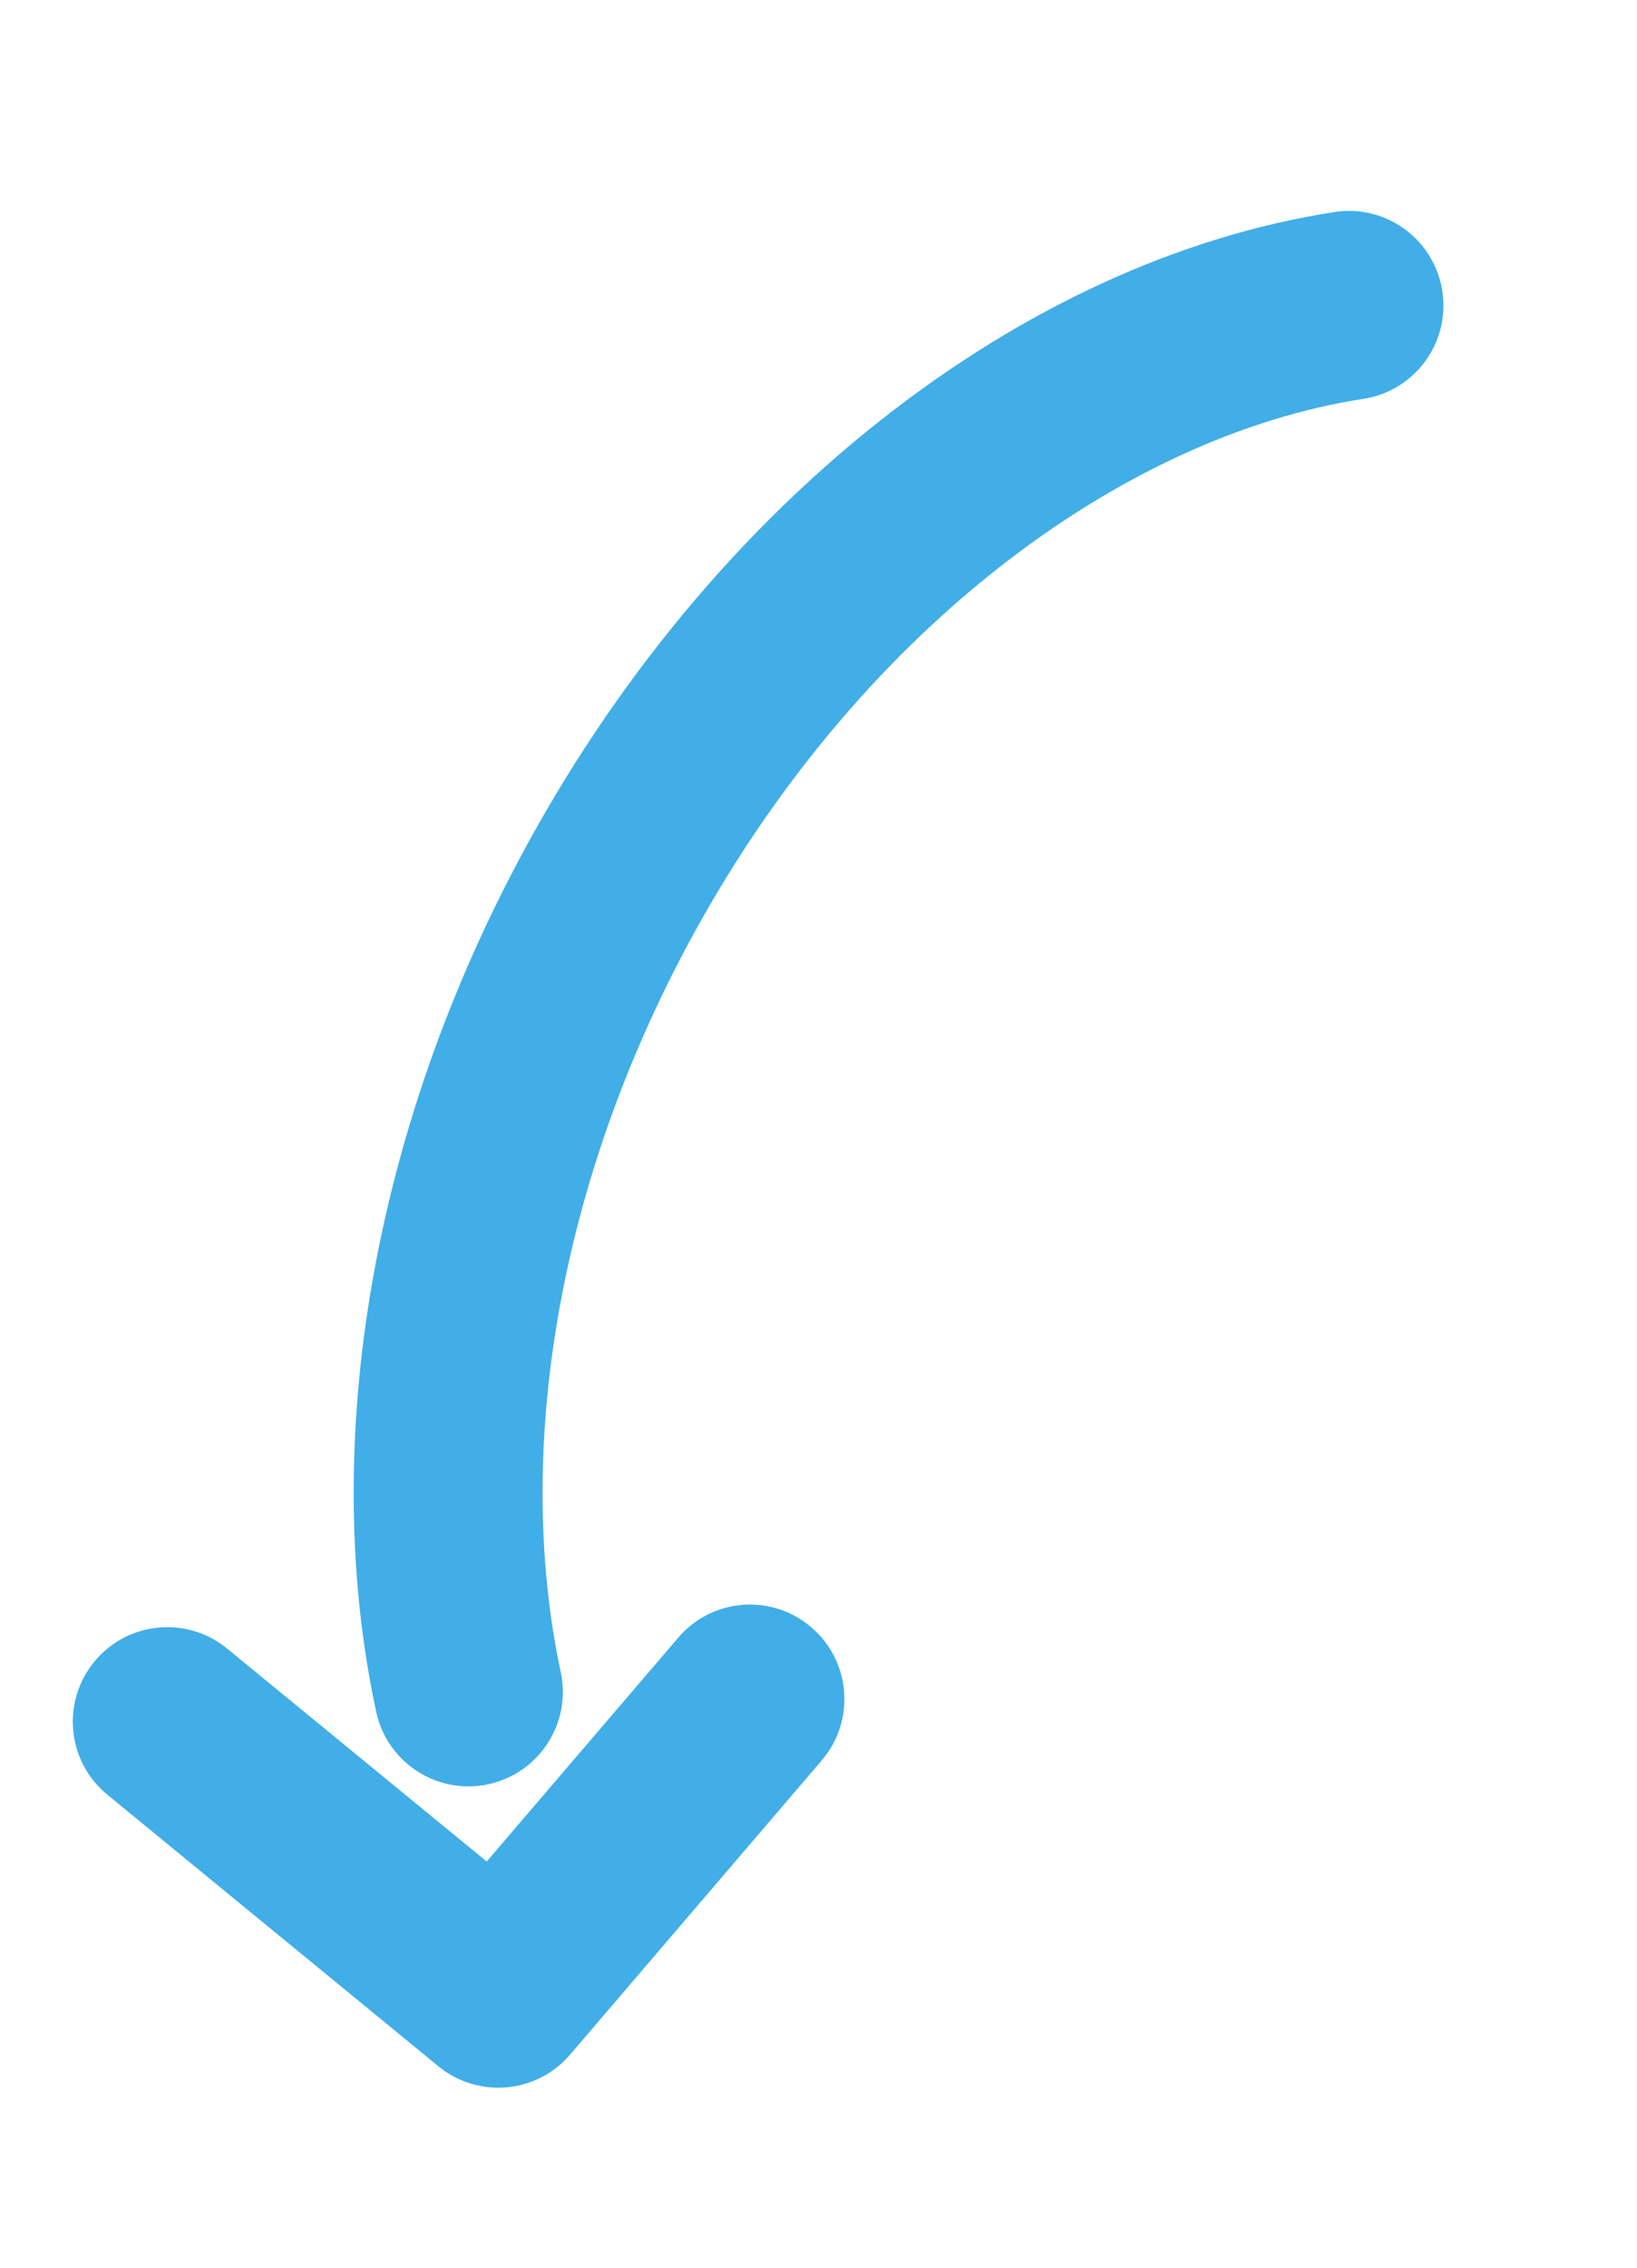
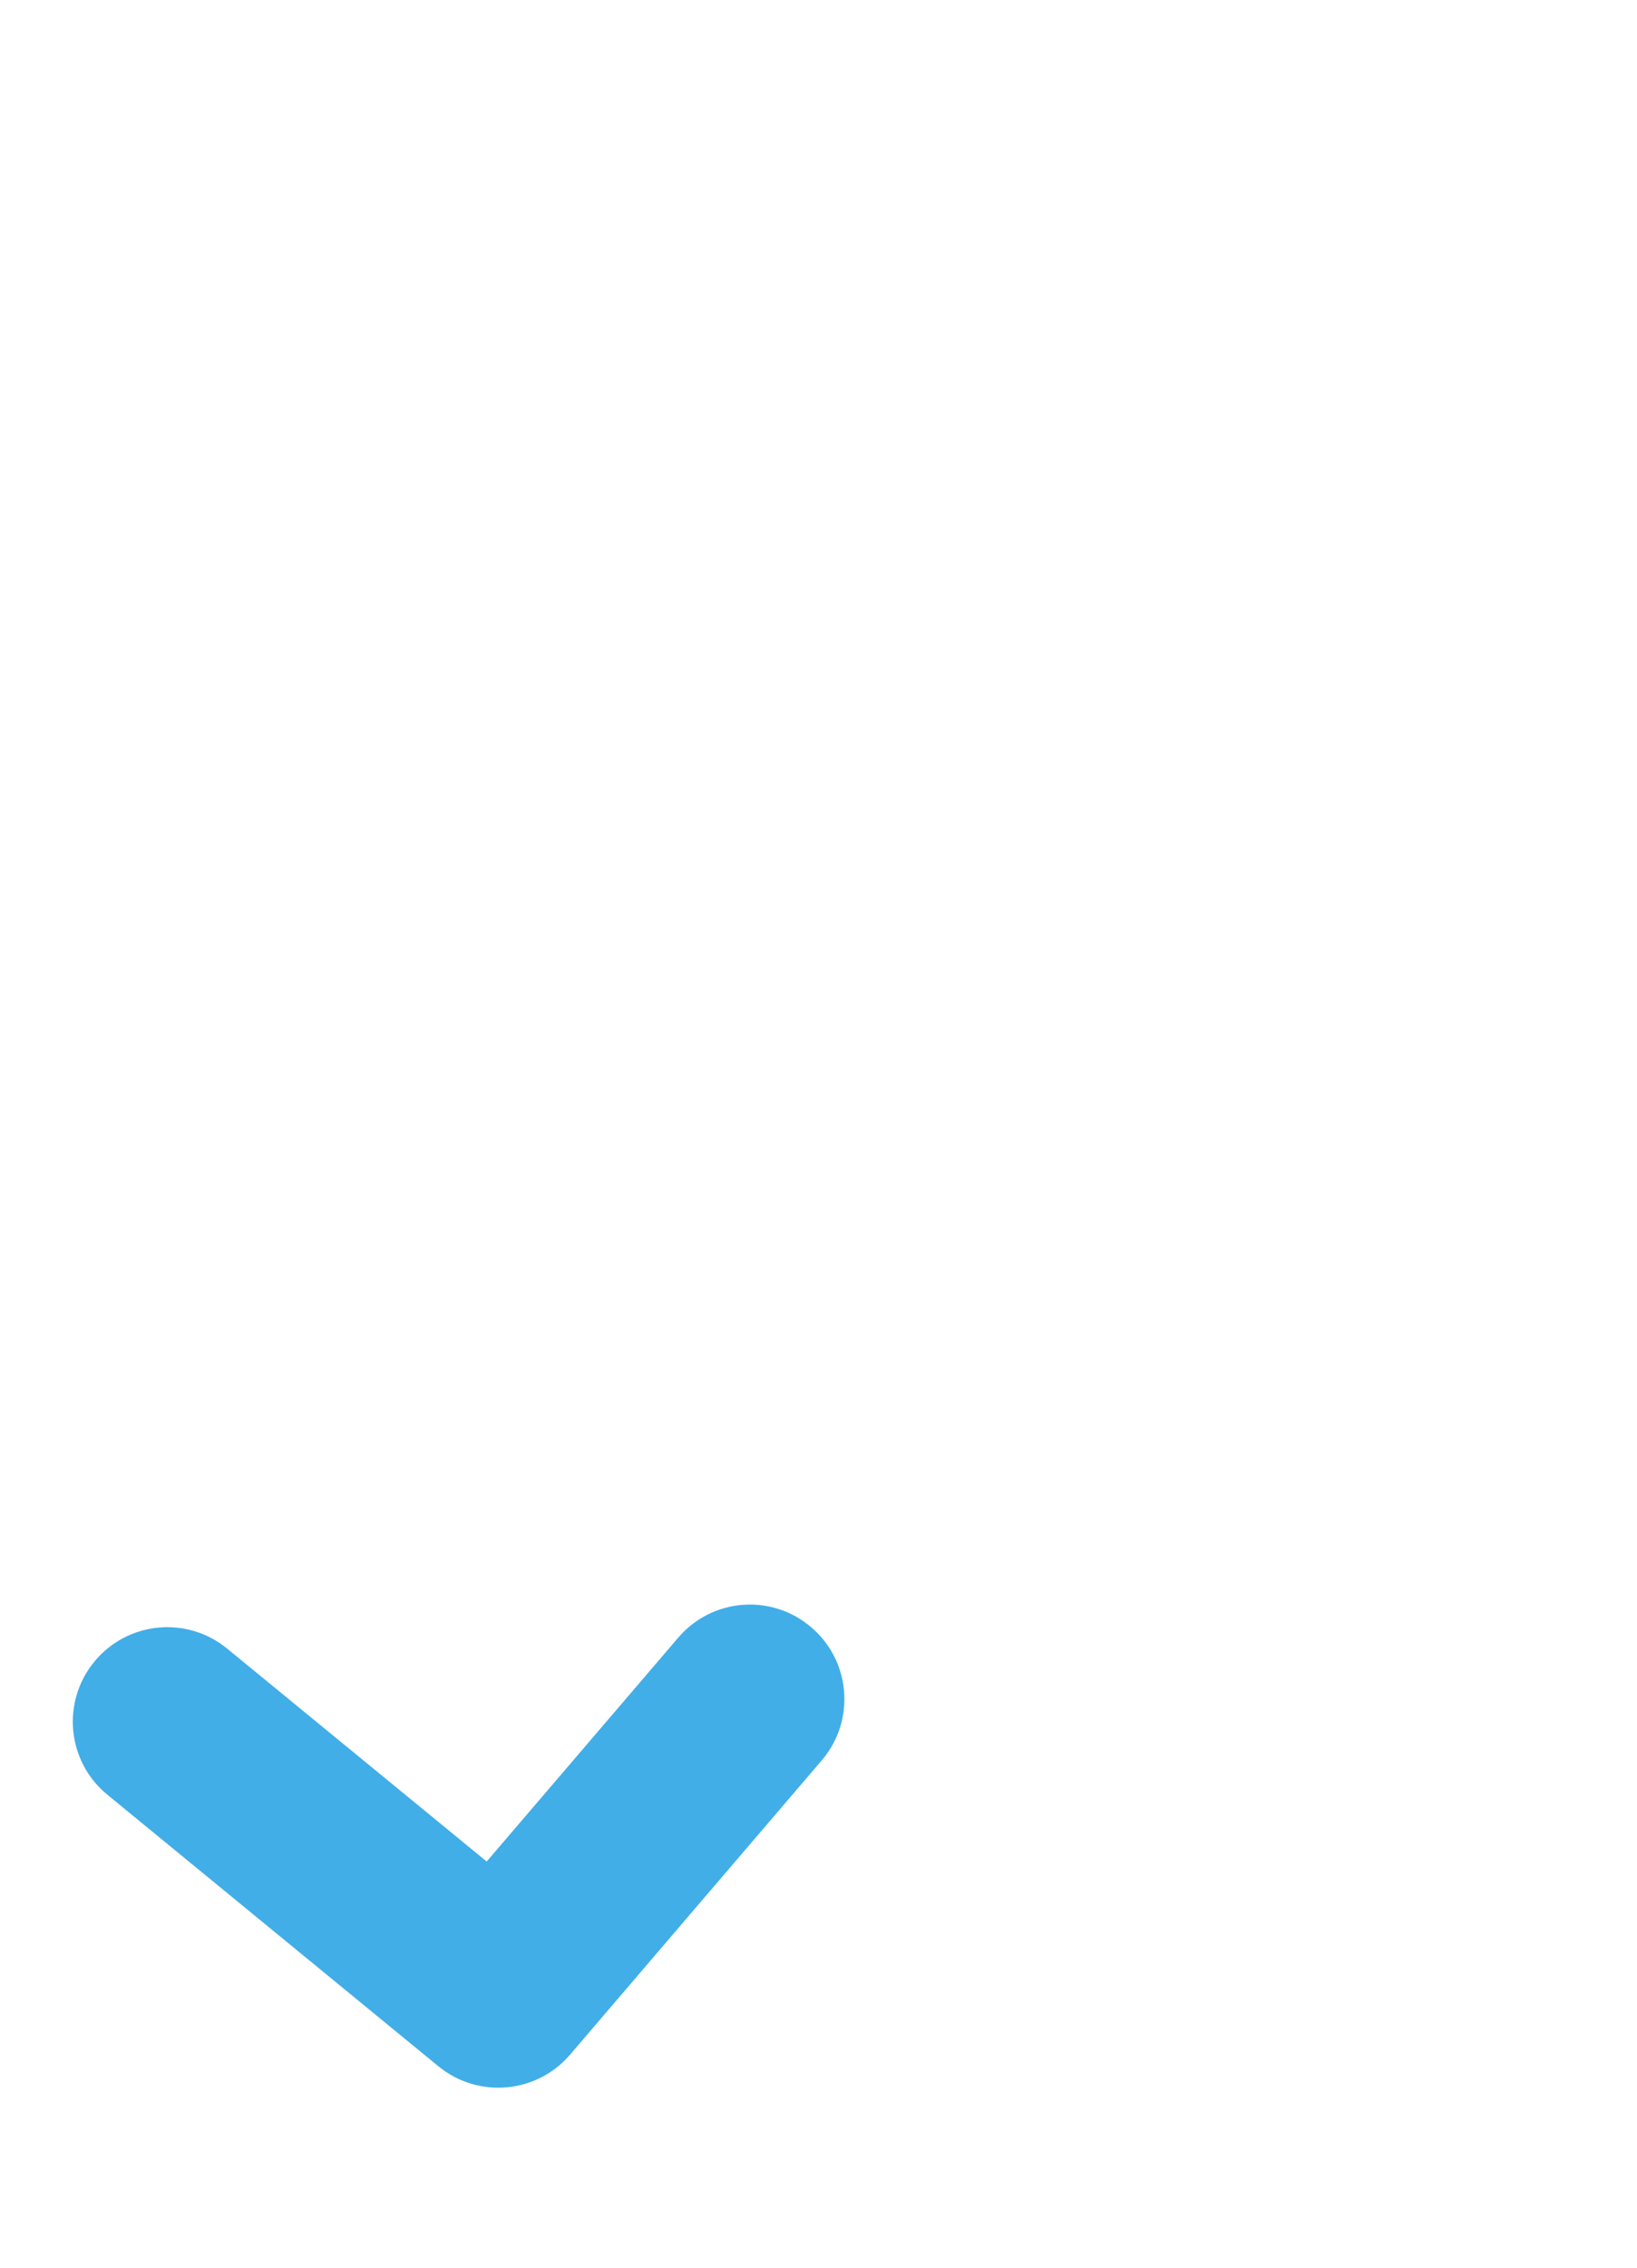
<svg xmlns="http://www.w3.org/2000/svg" width="13" height="18" viewBox="0 0 13 18" fill="none">
  <path fill-rule="evenodd" clip-rule="evenodd" d="M6.443 12.917C6.758 13.186 6.795 13.66 6.525 13.974L4.527 16.309C4.261 16.619 3.797 16.66 3.481 16.401L0.853 14.246C0.532 13.983 0.486 13.511 0.748 13.191C1.011 12.87 1.483 12.823 1.804 13.086L3.865 14.776L5.386 12.999C5.655 12.684 6.128 12.647 6.443 12.917Z" fill="#41AEE8" />
-   <path fill-rule="evenodd" clip-rule="evenodd" d="M11.454 2.311C11.517 2.72 11.236 3.103 10.827 3.166C8.91 3.461 6.784 5.017 5.448 7.524C4.386 9.52 4.098 11.612 4.453 13.272C4.54 13.677 4.282 14.076 3.877 14.163C3.472 14.249 3.074 13.992 2.987 13.586C2.547 11.534 2.919 9.082 4.124 6.819C5.626 4 8.108 2.067 10.599 1.683C11.008 1.62 11.391 1.901 11.454 2.311Z" fill="#41AEE8" />
</svg>